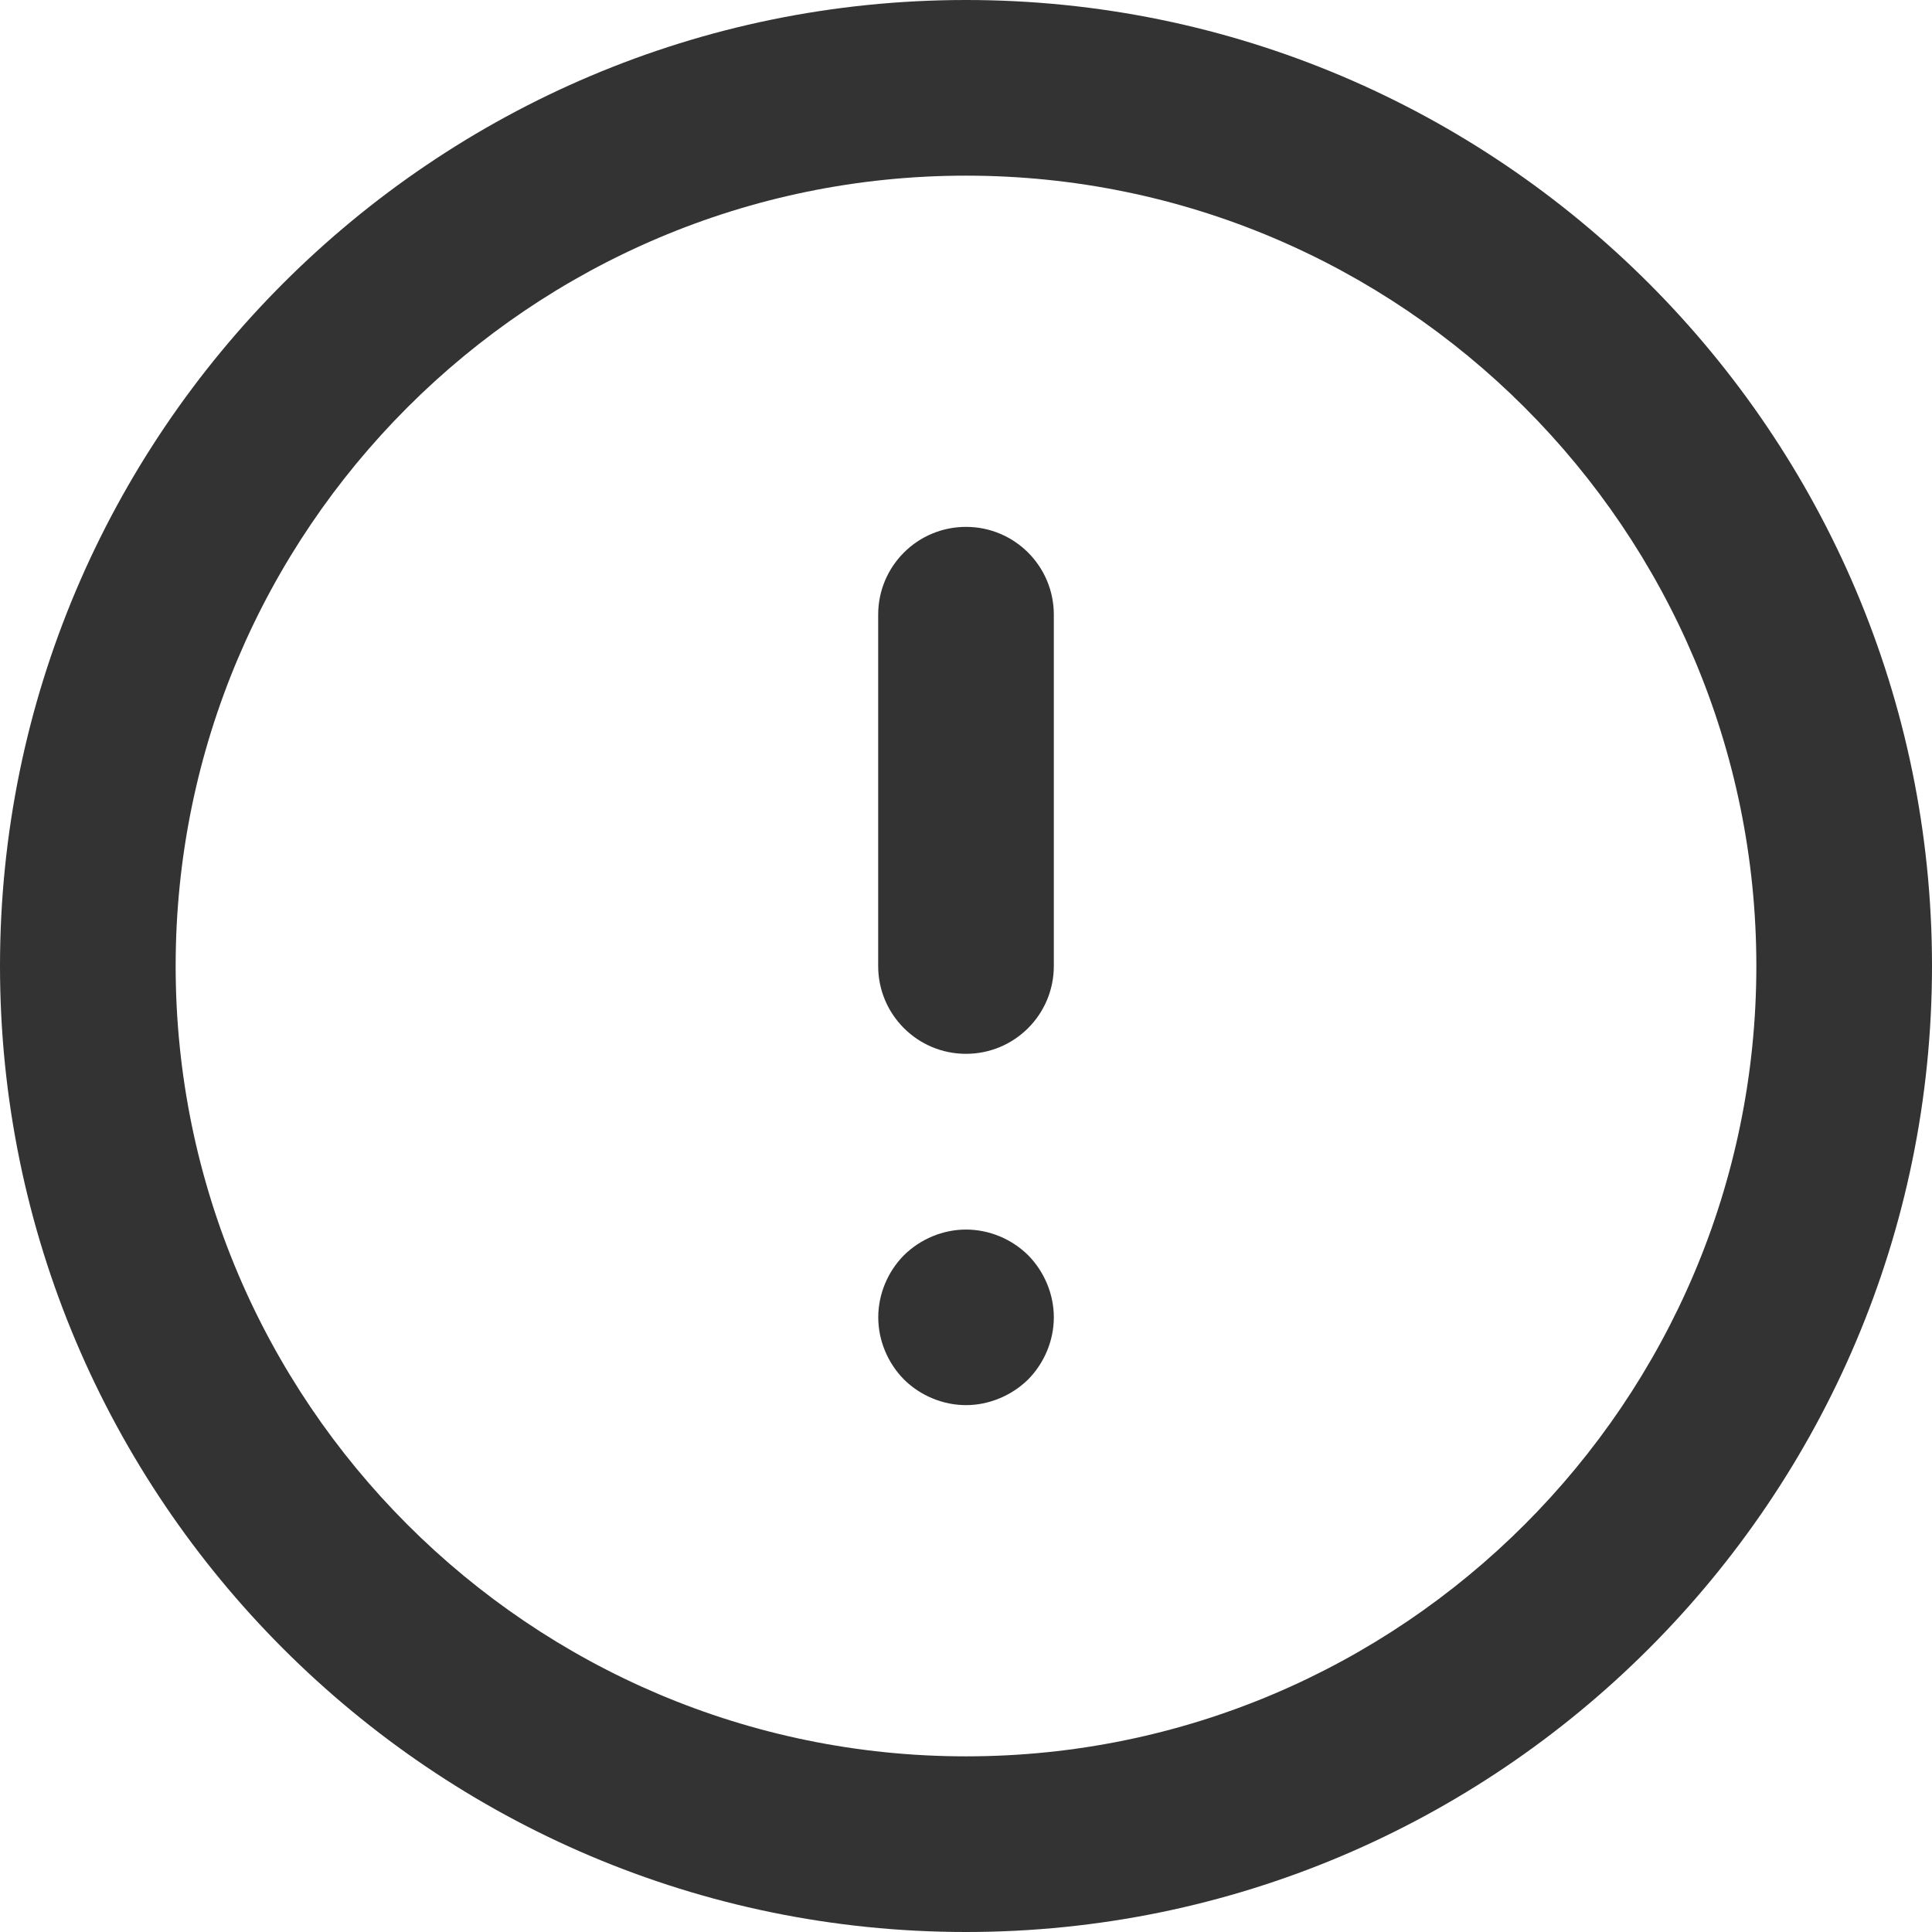
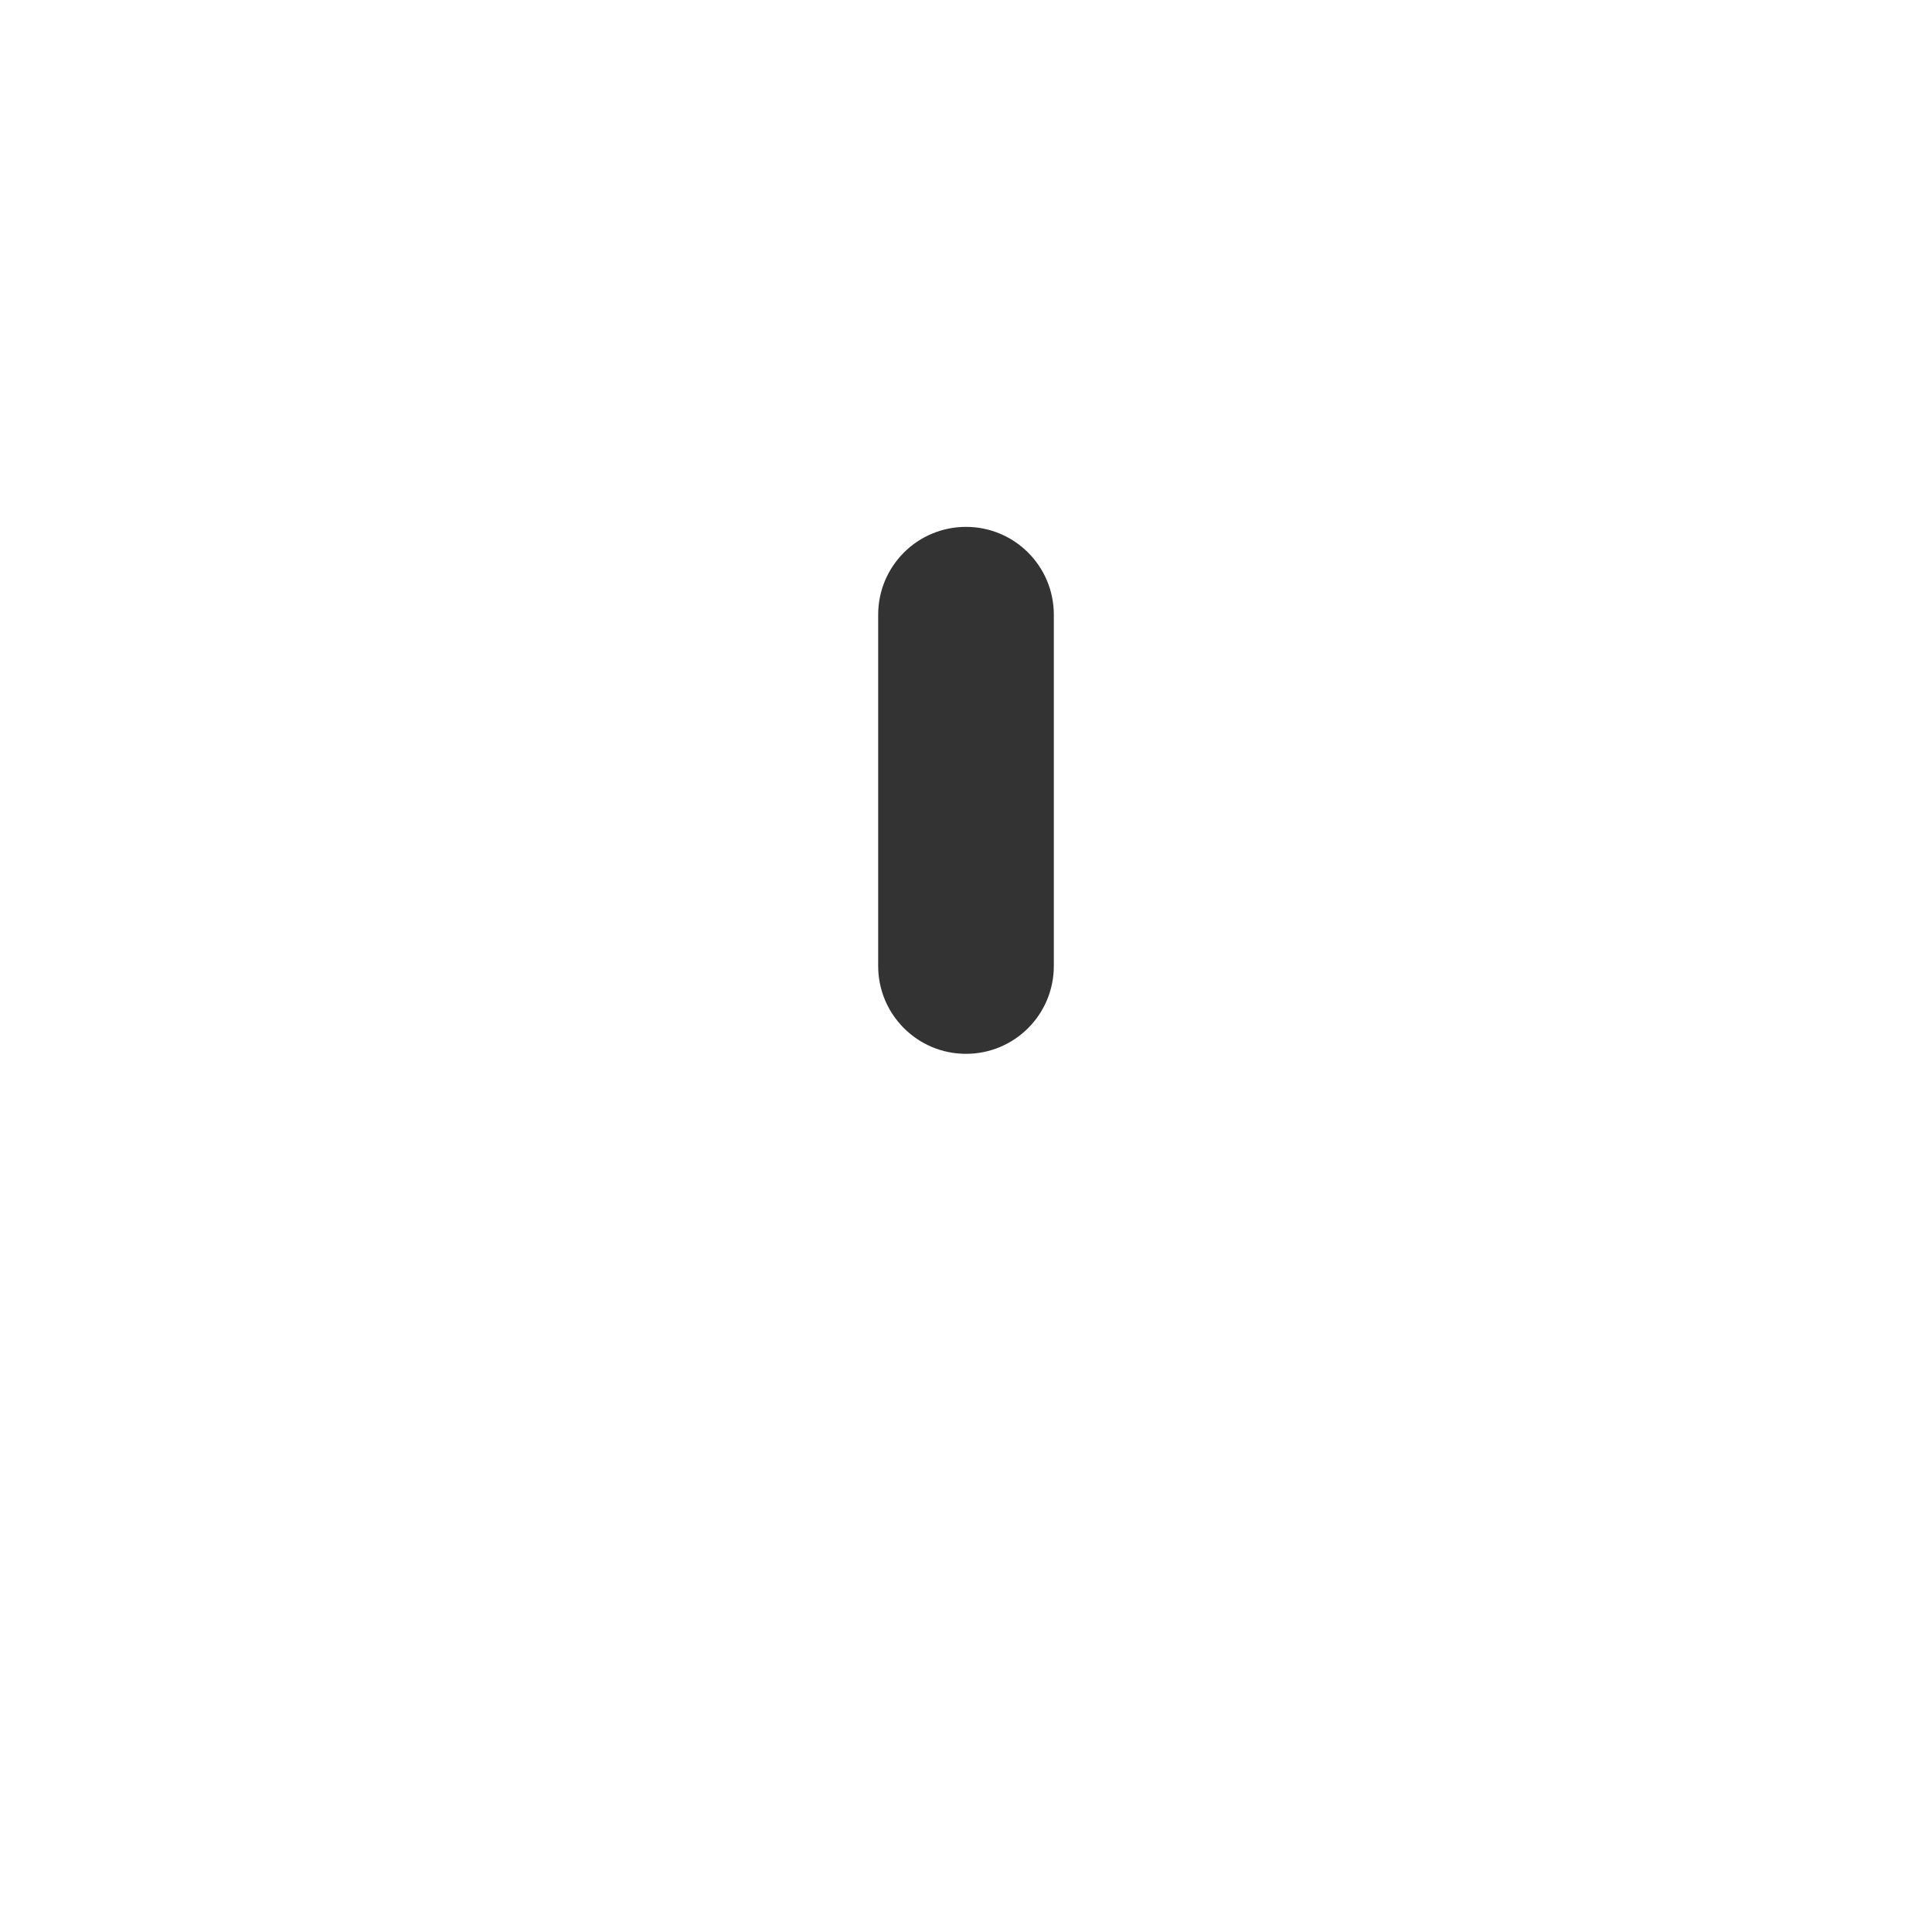
<svg xmlns="http://www.w3.org/2000/svg" version="1.1" id="격리_모드" x="0px" y="0px" width="24px" height="24px" viewBox="0 0 24 24" enable-background="new 0 0 24 24" xml:space="preserve">
  <g>
-     <path fill="#333333" d="M12,24C5.383,24,0,18.617,0,12C0,5.383,5.383,0,12,0s12,5.383,12,12C24,18.617,18.617,24,12,24z M12,2.182   c-5.414,0-9.818,4.405-9.818,9.818S6.586,21.818,12,21.818s9.818-4.405,9.818-9.818S17.414,2.182,12,2.182z" />
    <path fill="#333333" d="M12,13.091c-0.603,0-1.091-0.488-1.091-1.091V7.636c0-0.603,0.488-1.091,1.091-1.091   s1.091,0.488,1.091,1.091V12C13.091,12.603,12.603,13.091,12,13.091z" />
-     <path fill="#333333" d="M12,17.455c-0.286,0-0.567-0.117-0.771-0.319c-0.202-0.205-0.319-0.485-0.319-0.772   c0-0.286,0.117-0.567,0.319-0.771c0.205-0.202,0.485-0.319,0.771-0.319c0.287,0,0.568,0.117,0.772,0.319   c0.202,0.205,0.319,0.485,0.319,0.771c0,0.287-0.117,0.567-0.319,0.772C12.567,17.337,12.286,17.455,12,17.455z" />
  </g>
</svg>